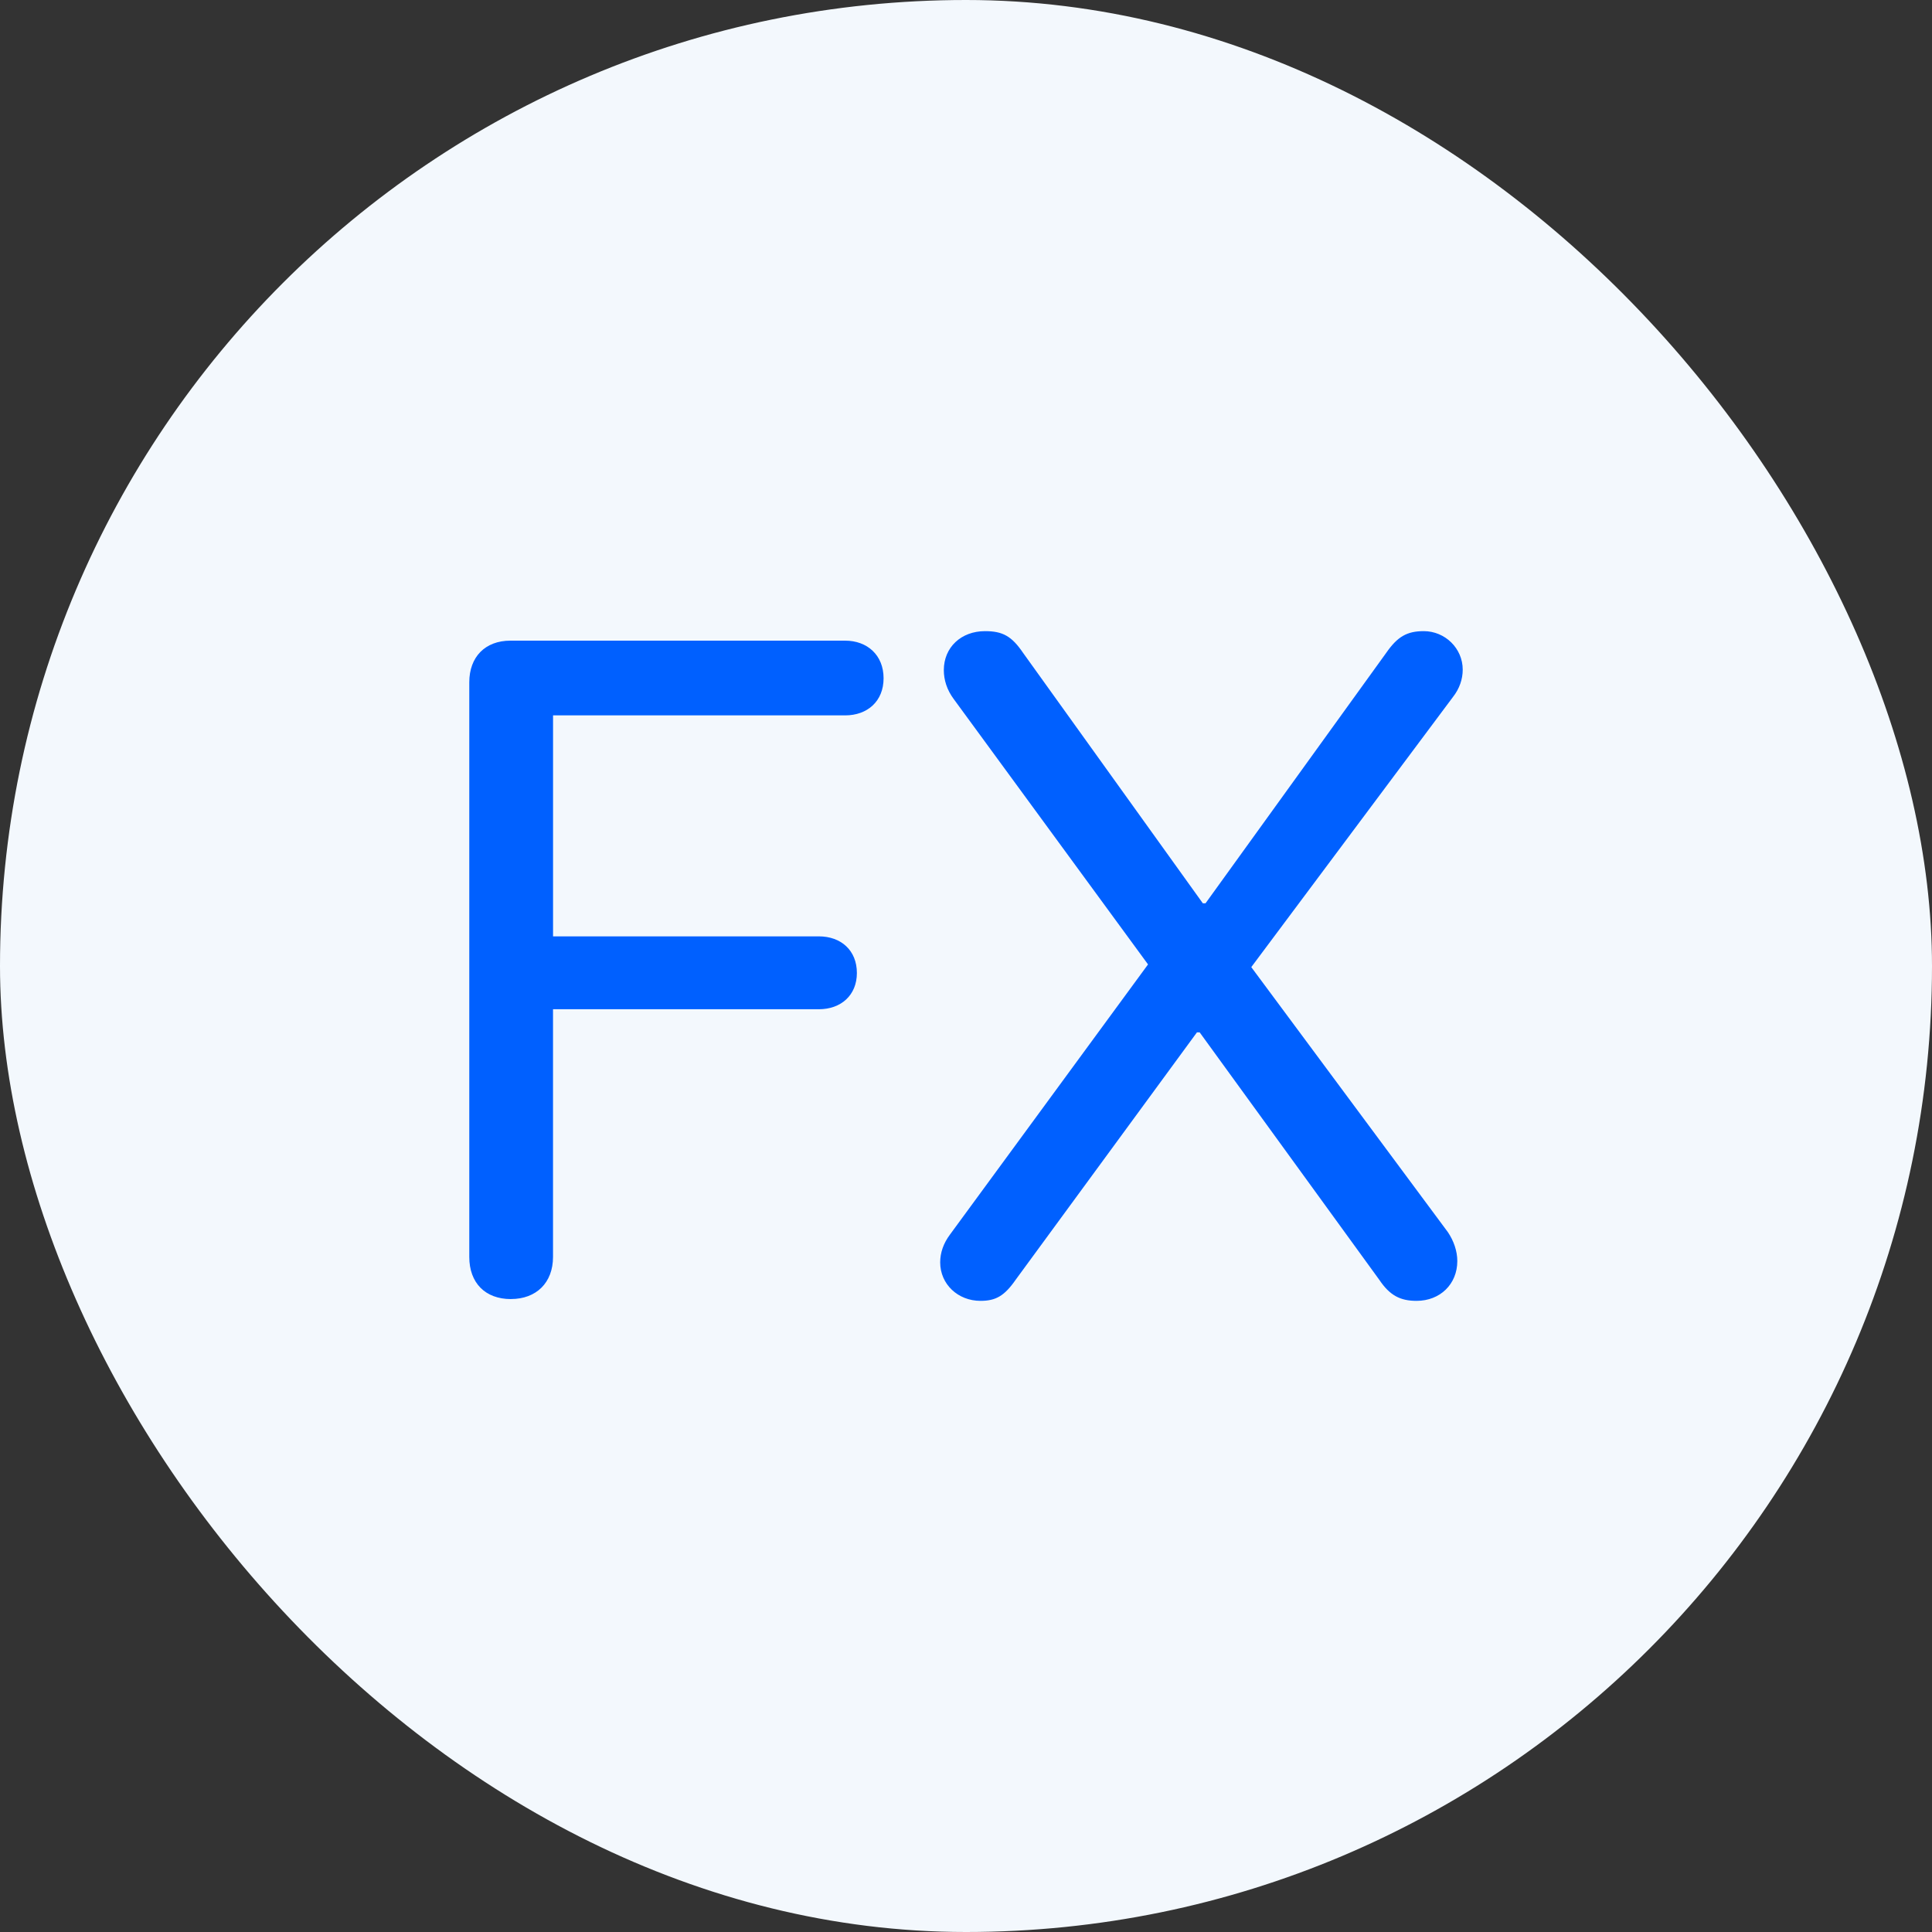
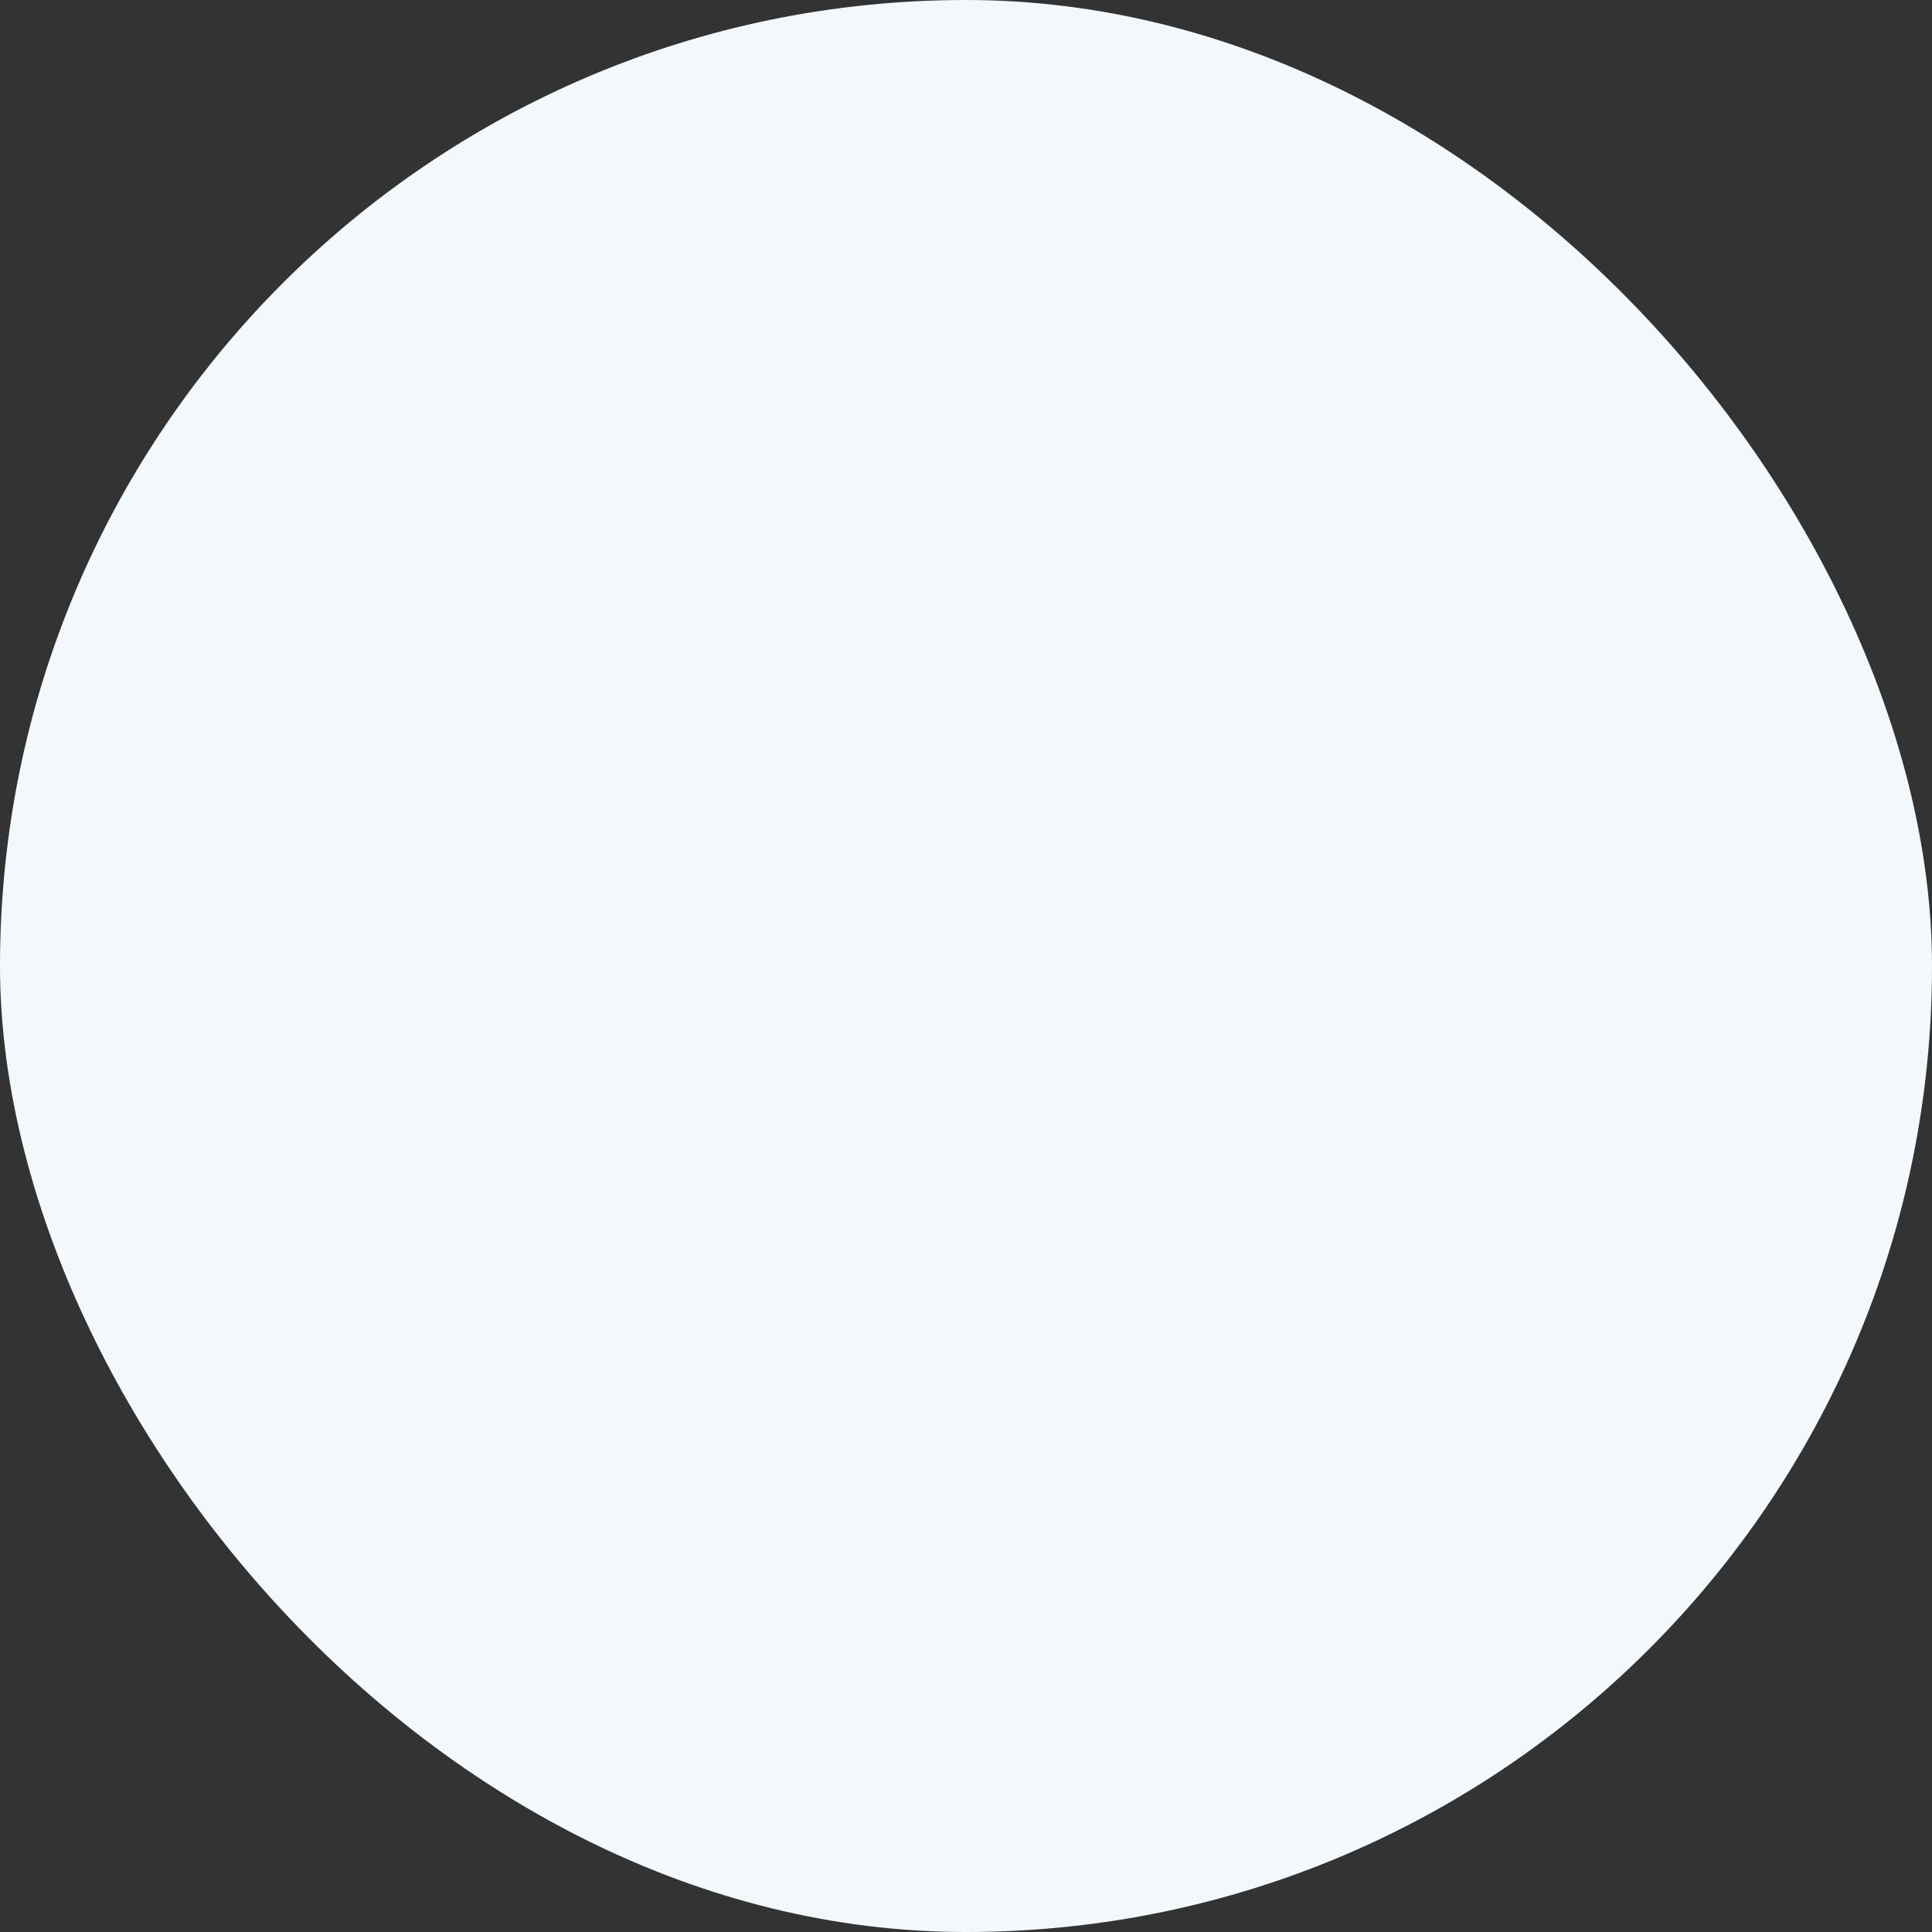
<svg xmlns="http://www.w3.org/2000/svg" width="50" height="50" viewBox="0 0 50 50" fill="none">
  <rect x="0" y="0" width="50" height="50" fill="#333333" stroke="none" />
  <rect width="50" height="50" rx="25" fill="#F3F8FD" />
-   <path d="M25.375 33.666C25.773 33.666 25.996 33.537 26.289 33.115L30.977 26.717H31.047L35.7 33.127C35.969 33.526 36.239 33.666 36.66 33.666C37.27 33.666 37.715 33.233 37.715 32.635C37.715 32.377 37.621 32.108 37.469 31.885L32.383 25.029L37.598 18.044C37.773 17.823 37.855 17.576 37.855 17.33C37.855 16.779 37.398 16.334 36.847 16.334C36.414 16.334 36.168 16.474 35.875 16.896L31.199 23.377H31.129L26.477 16.896C26.183 16.463 25.949 16.334 25.492 16.334C24.871 16.334 24.426 16.756 24.426 17.342C24.426 17.599 24.508 17.857 24.683 18.092L29.711 24.959L24.59 31.944C24.414 32.178 24.332 32.423 24.332 32.67C24.332 33.233 24.789 33.666 25.375 33.666ZM13.223 33.619C13.879 33.619 14.312 33.197 14.312 32.529V26.119H21.192C21.765 26.119 22.176 25.756 22.176 25.181C22.176 24.596 21.766 24.233 21.191 24.233H14.313V18.514H21.872C22.446 18.514 22.867 18.151 22.867 17.553C22.867 16.956 22.446 16.58 21.872 16.58H13.211C12.555 16.58 12.145 17.002 12.145 17.658V32.53C12.145 33.198 12.555 33.62 13.223 33.62" fill="#0060FF" />
</svg>